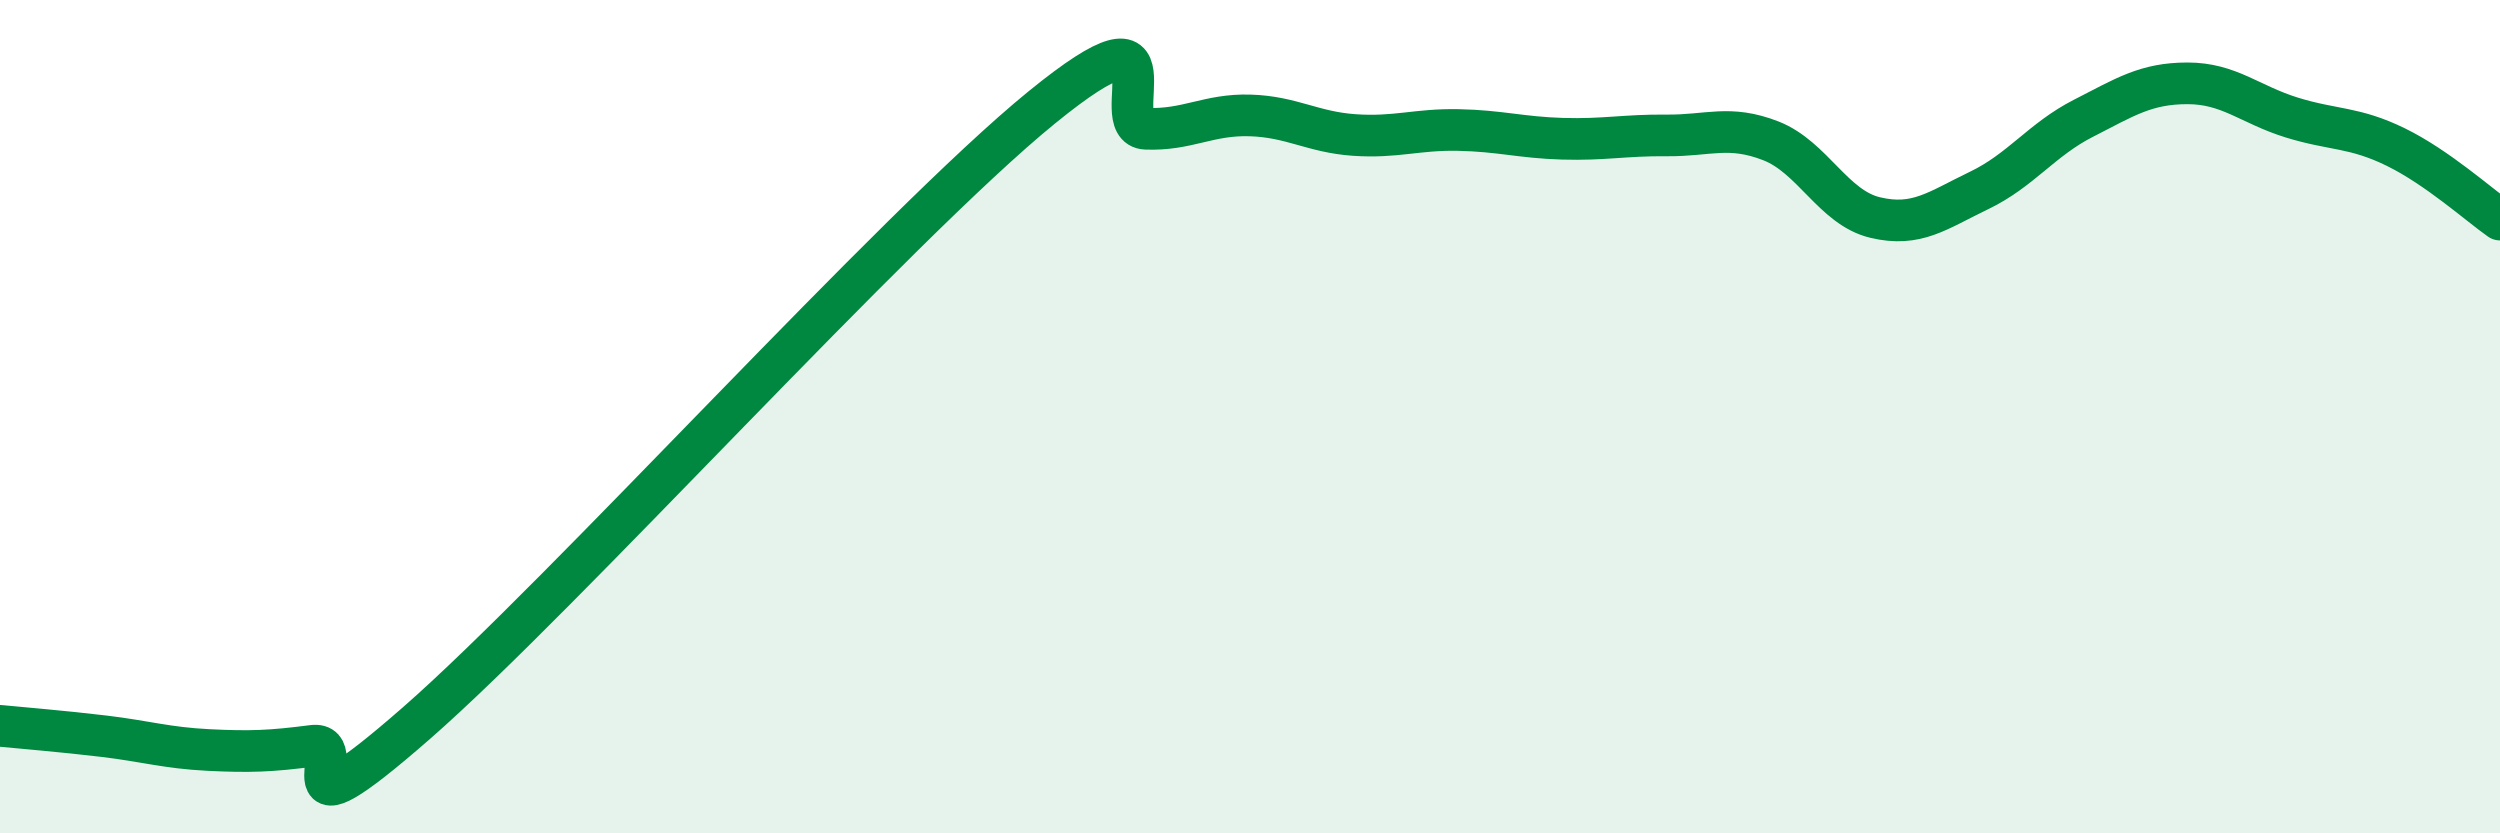
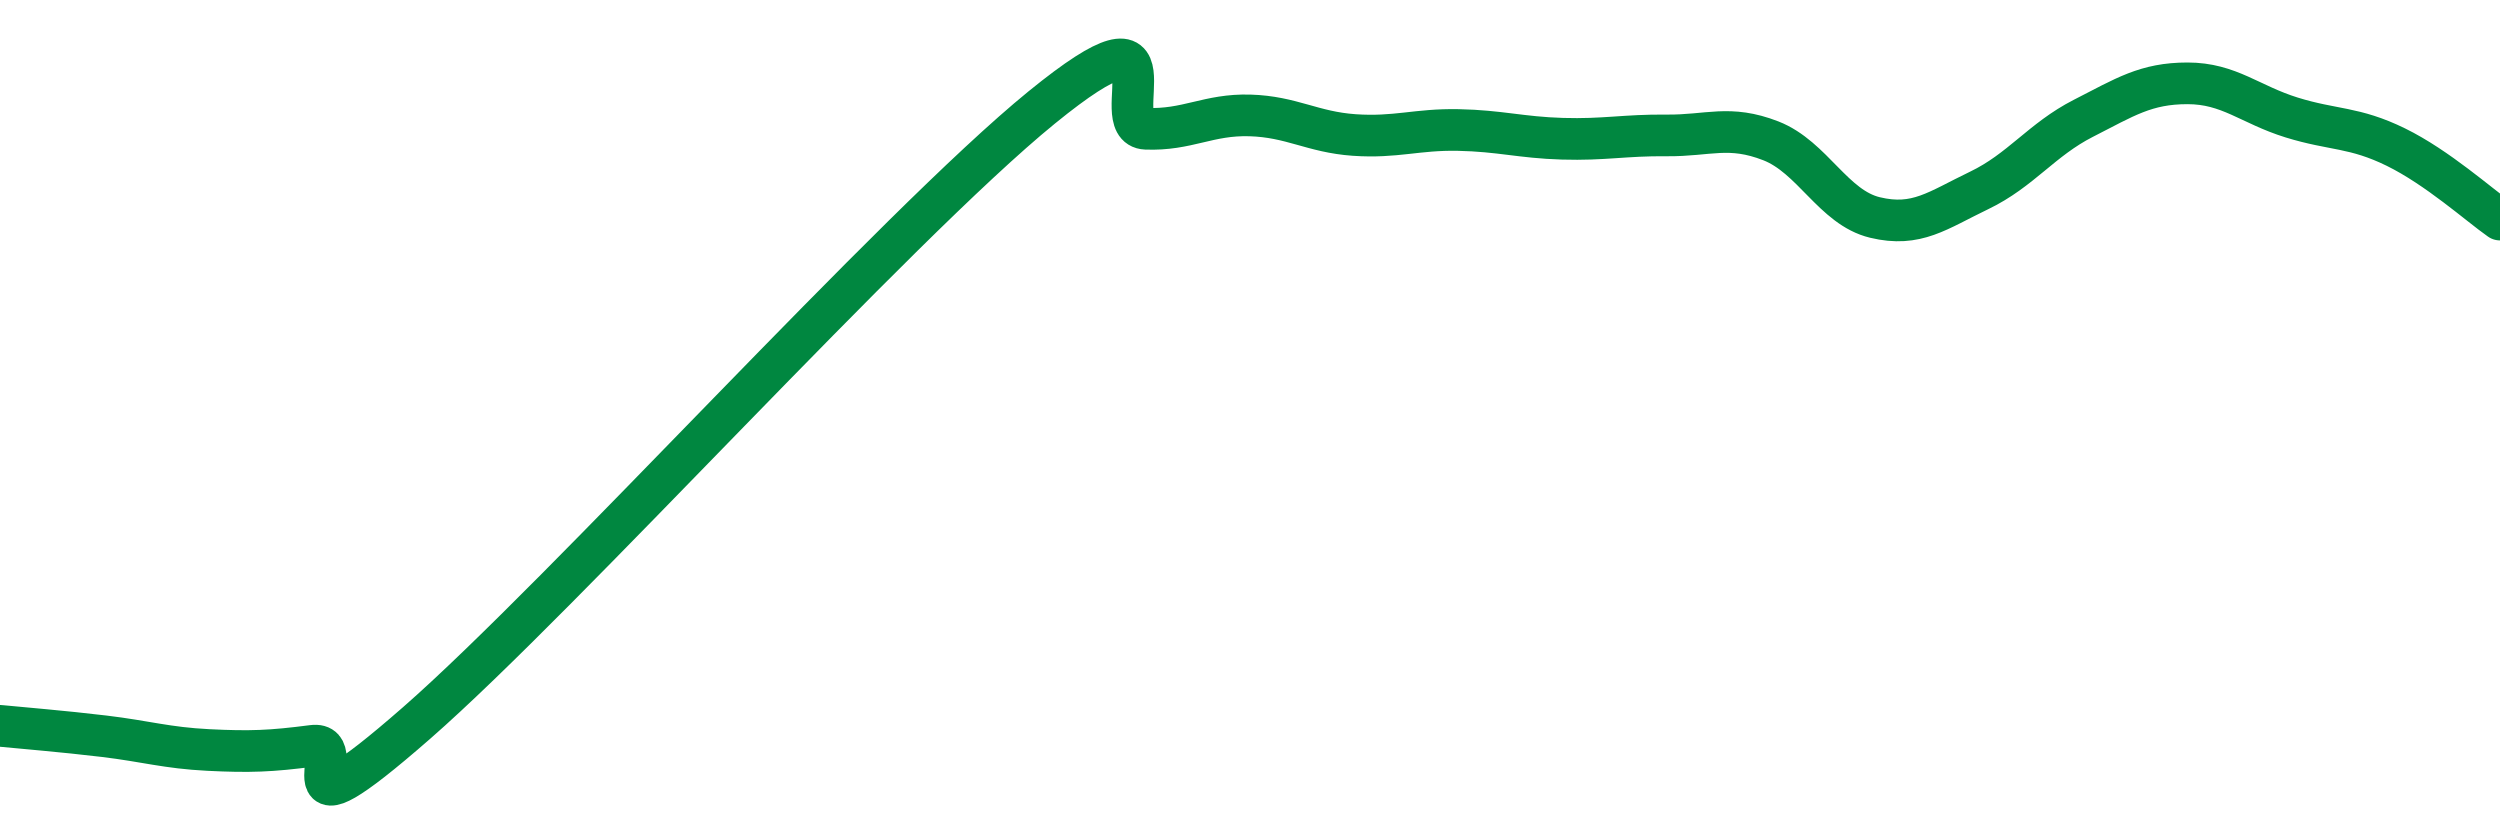
<svg xmlns="http://www.w3.org/2000/svg" width="60" height="20" viewBox="0 0 60 20">
-   <path d="M 0,17.42 C 0.5,17.47 1.5,17.55 2.5,17.67 C 3.5,17.79 4,17.95 5,18 C 6,18.05 6.5,18.03 7.5,17.9 C 8.5,17.77 6.5,20.41 10,17.35 C 13.5,14.29 21.5,5.43 25,2.58 C 28.5,-0.27 26.5,3.05 27.5,3.09 C 28.5,3.13 29,2.74 30,2.77 C 31,2.8 31.5,3.17 32.5,3.24 C 33.5,3.31 34,3.1 35,3.12 C 36,3.14 36.5,3.3 37.5,3.33 C 38.5,3.36 39,3.24 40,3.25 C 41,3.26 41.5,2.99 42.5,3.38 C 43.5,3.77 44,4.98 45,5.22 C 46,5.46 46.5,5.05 47.5,4.57 C 48.5,4.09 49,3.35 50,2.84 C 51,2.33 51.5,2 52.5,2 C 53.5,2 54,2.51 55,2.82 C 56,3.13 56.5,3.04 57.5,3.53 C 58.5,4.02 59.5,4.92 60,5.27L60 20L0 20Z" fill="#008740" opacity="0.1" stroke-linecap="round" stroke-linejoin="round" />
  <path d="M 0,17.42 C 0.5,17.47 1.5,17.55 2.5,17.67 C 3.5,17.79 4,17.95 5,18 C 6,18.05 6.5,18.03 7.5,17.9 C 8.5,17.77 6.5,20.41 10,17.35 C 13.5,14.29 21.5,5.43 25,2.58 C 28.5,-0.27 26.5,3.05 27.5,3.09 C 28.5,3.13 29,2.74 30,2.77 C 31,2.8 31.5,3.17 32.5,3.24 C 33.5,3.31 34,3.1 35,3.12 C 36,3.14 36.5,3.3 37.5,3.33 C 38.5,3.36 39,3.24 40,3.25 C 41,3.26 41.5,2.99 42.5,3.38 C 43.5,3.77 44,4.98 45,5.22 C 46,5.46 46.5,5.05 47.5,4.57 C 48.5,4.09 49,3.35 50,2.84 C 51,2.33 51.5,2 52.5,2 C 53.5,2 54,2.51 55,2.82 C 56,3.13 56.5,3.04 57.5,3.53 C 58.5,4.02 59.5,4.92 60,5.27" stroke="#008740" stroke-width="1" fill="none" stroke-linecap="round" stroke-linejoin="round" />
</svg>